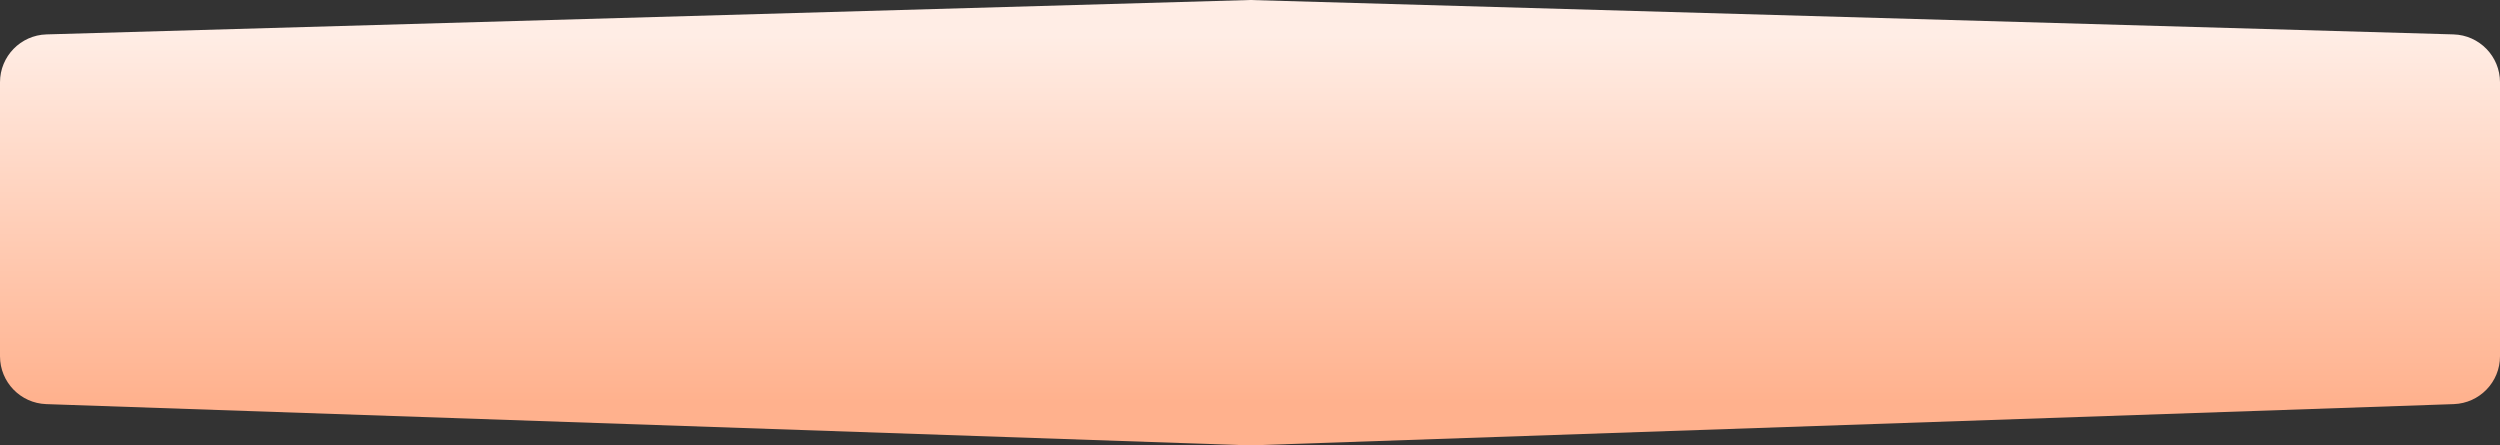
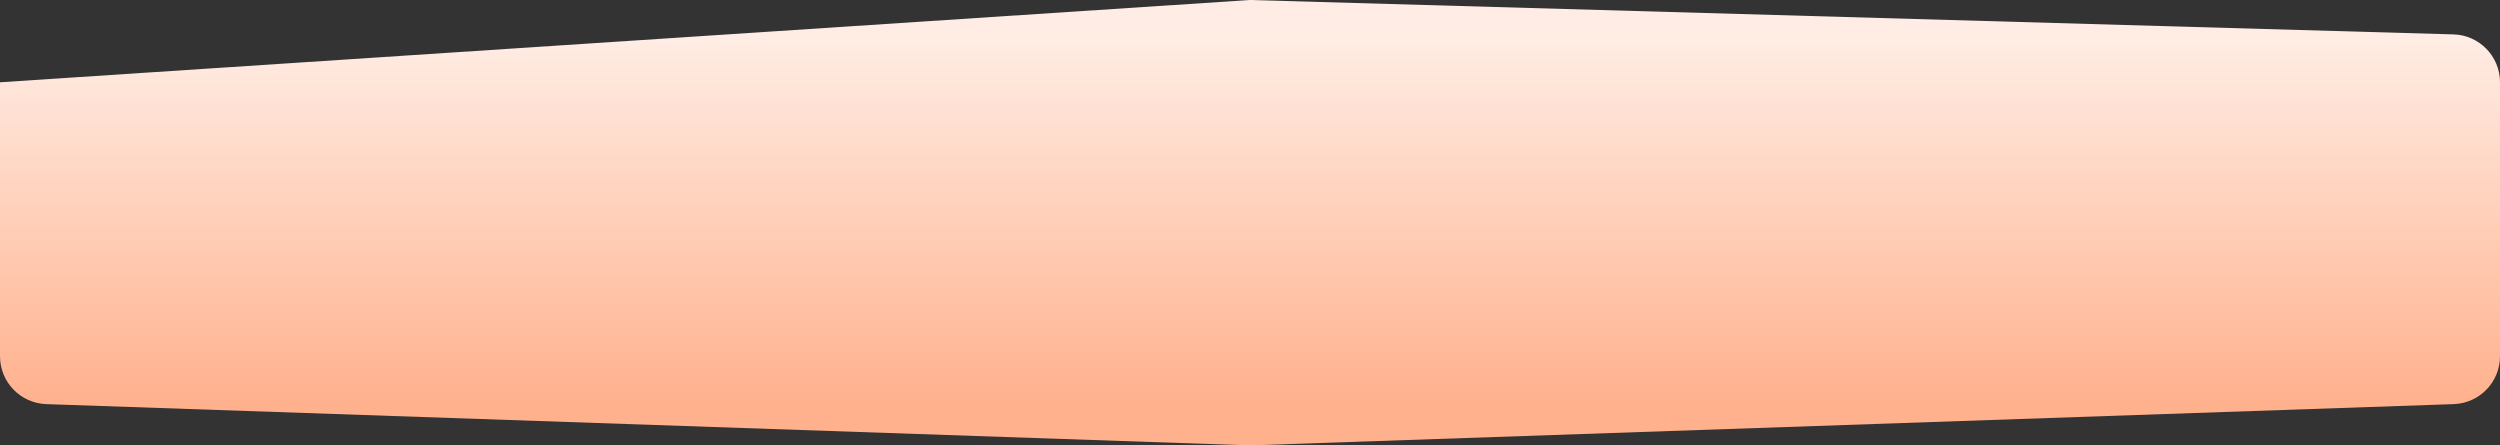
<svg xmlns="http://www.w3.org/2000/svg" width="522" height="93" viewBox="0 0 522 93" fill="none">
  <rect x="0" y="0" width="522" height="93" fill="#333333" stroke="none" />
-   <path d="M0 17.178C0 11.767 4.305 7.337 9.714 7.182L261 0L512.286 7.182C517.695 7.337 522 11.767 522 17.178V74.385C522 79.775 517.729 84.195 512.343 84.379L261 93L9.657 84.379C4.271 84.195 0 79.775 0 74.385V17.178Z" fill="url(#paint0_linear_584_428)" />
+   <path d="M0 17.178L261 0L512.286 7.182C517.695 7.337 522 11.767 522 17.178V74.385C522 79.775 517.729 84.195 512.343 84.379L261 93L9.657 84.379C4.271 84.195 0 79.775 0 74.385V17.178Z" fill="url(#paint0_linear_584_428)" />
  <defs>
    <linearGradient id="paint0_linear_584_428" x1="261.536" y1="7.46" x2="261.536" y2="84.048" gradientUnits="userSpaceOnUse">
      <stop stop-color="#FFEDE5" />
      <stop offset="1" stop-color="#FFB18D" />
    </linearGradient>
  </defs>
</svg>